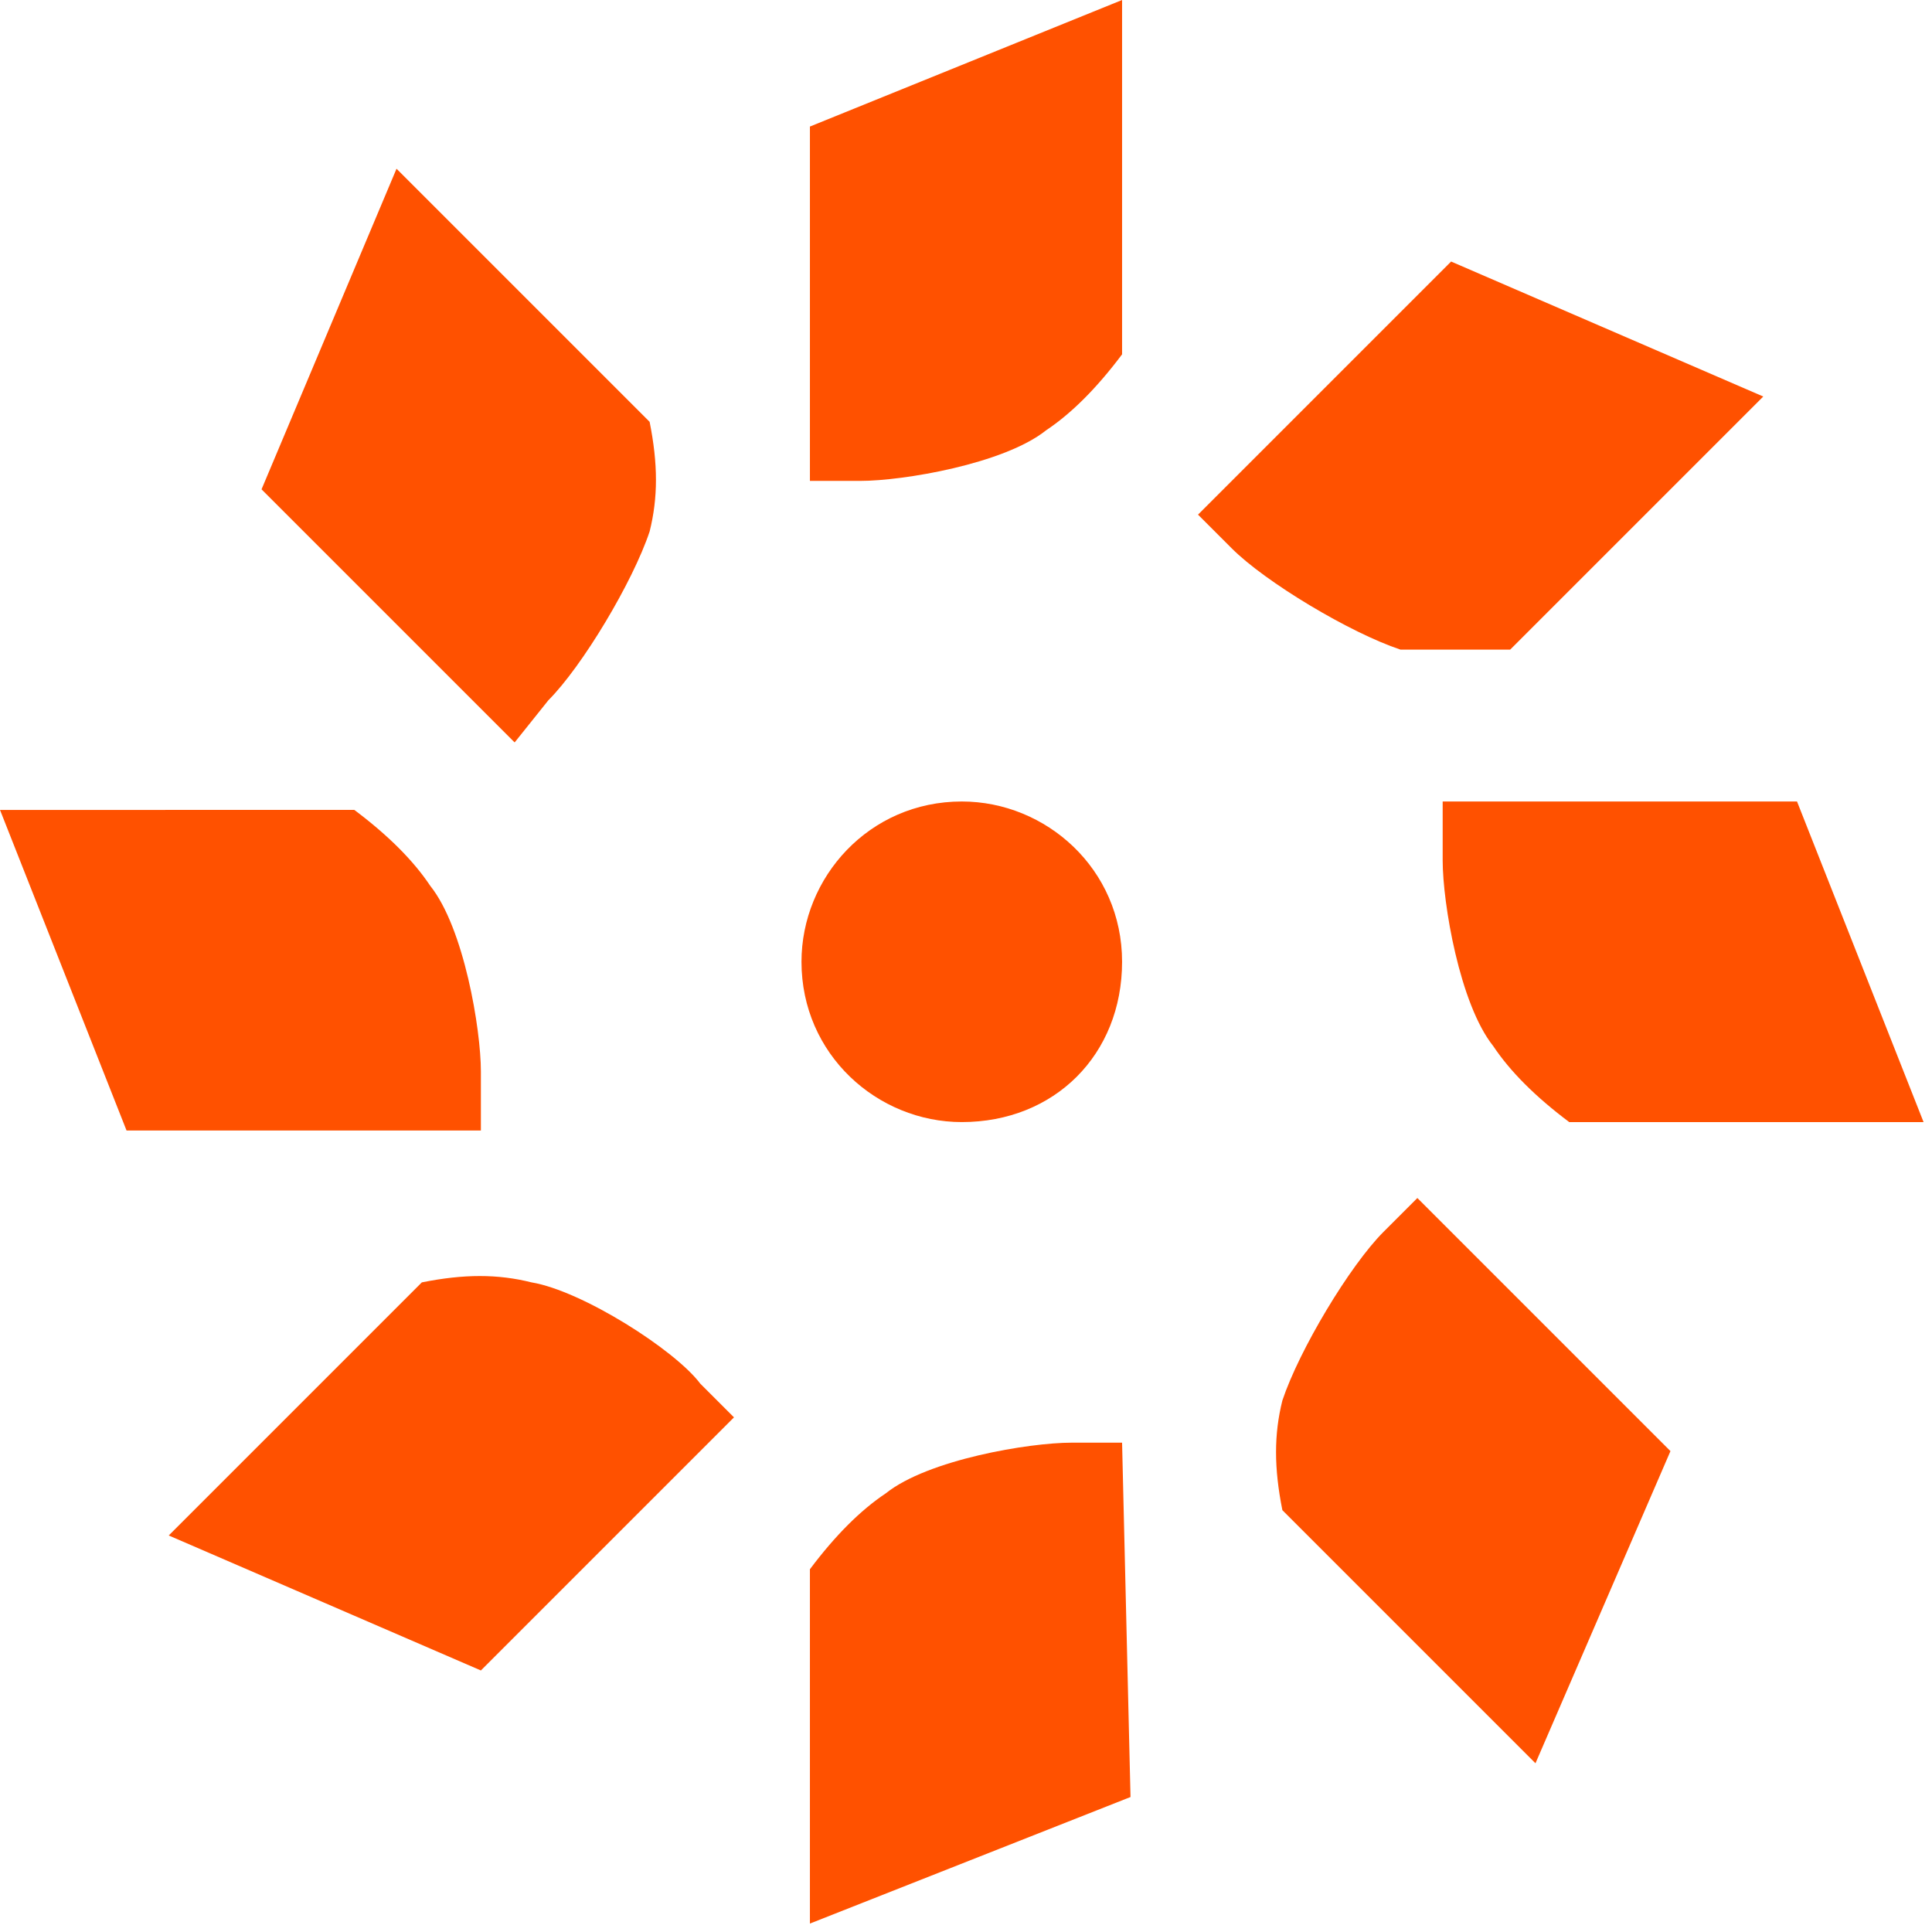
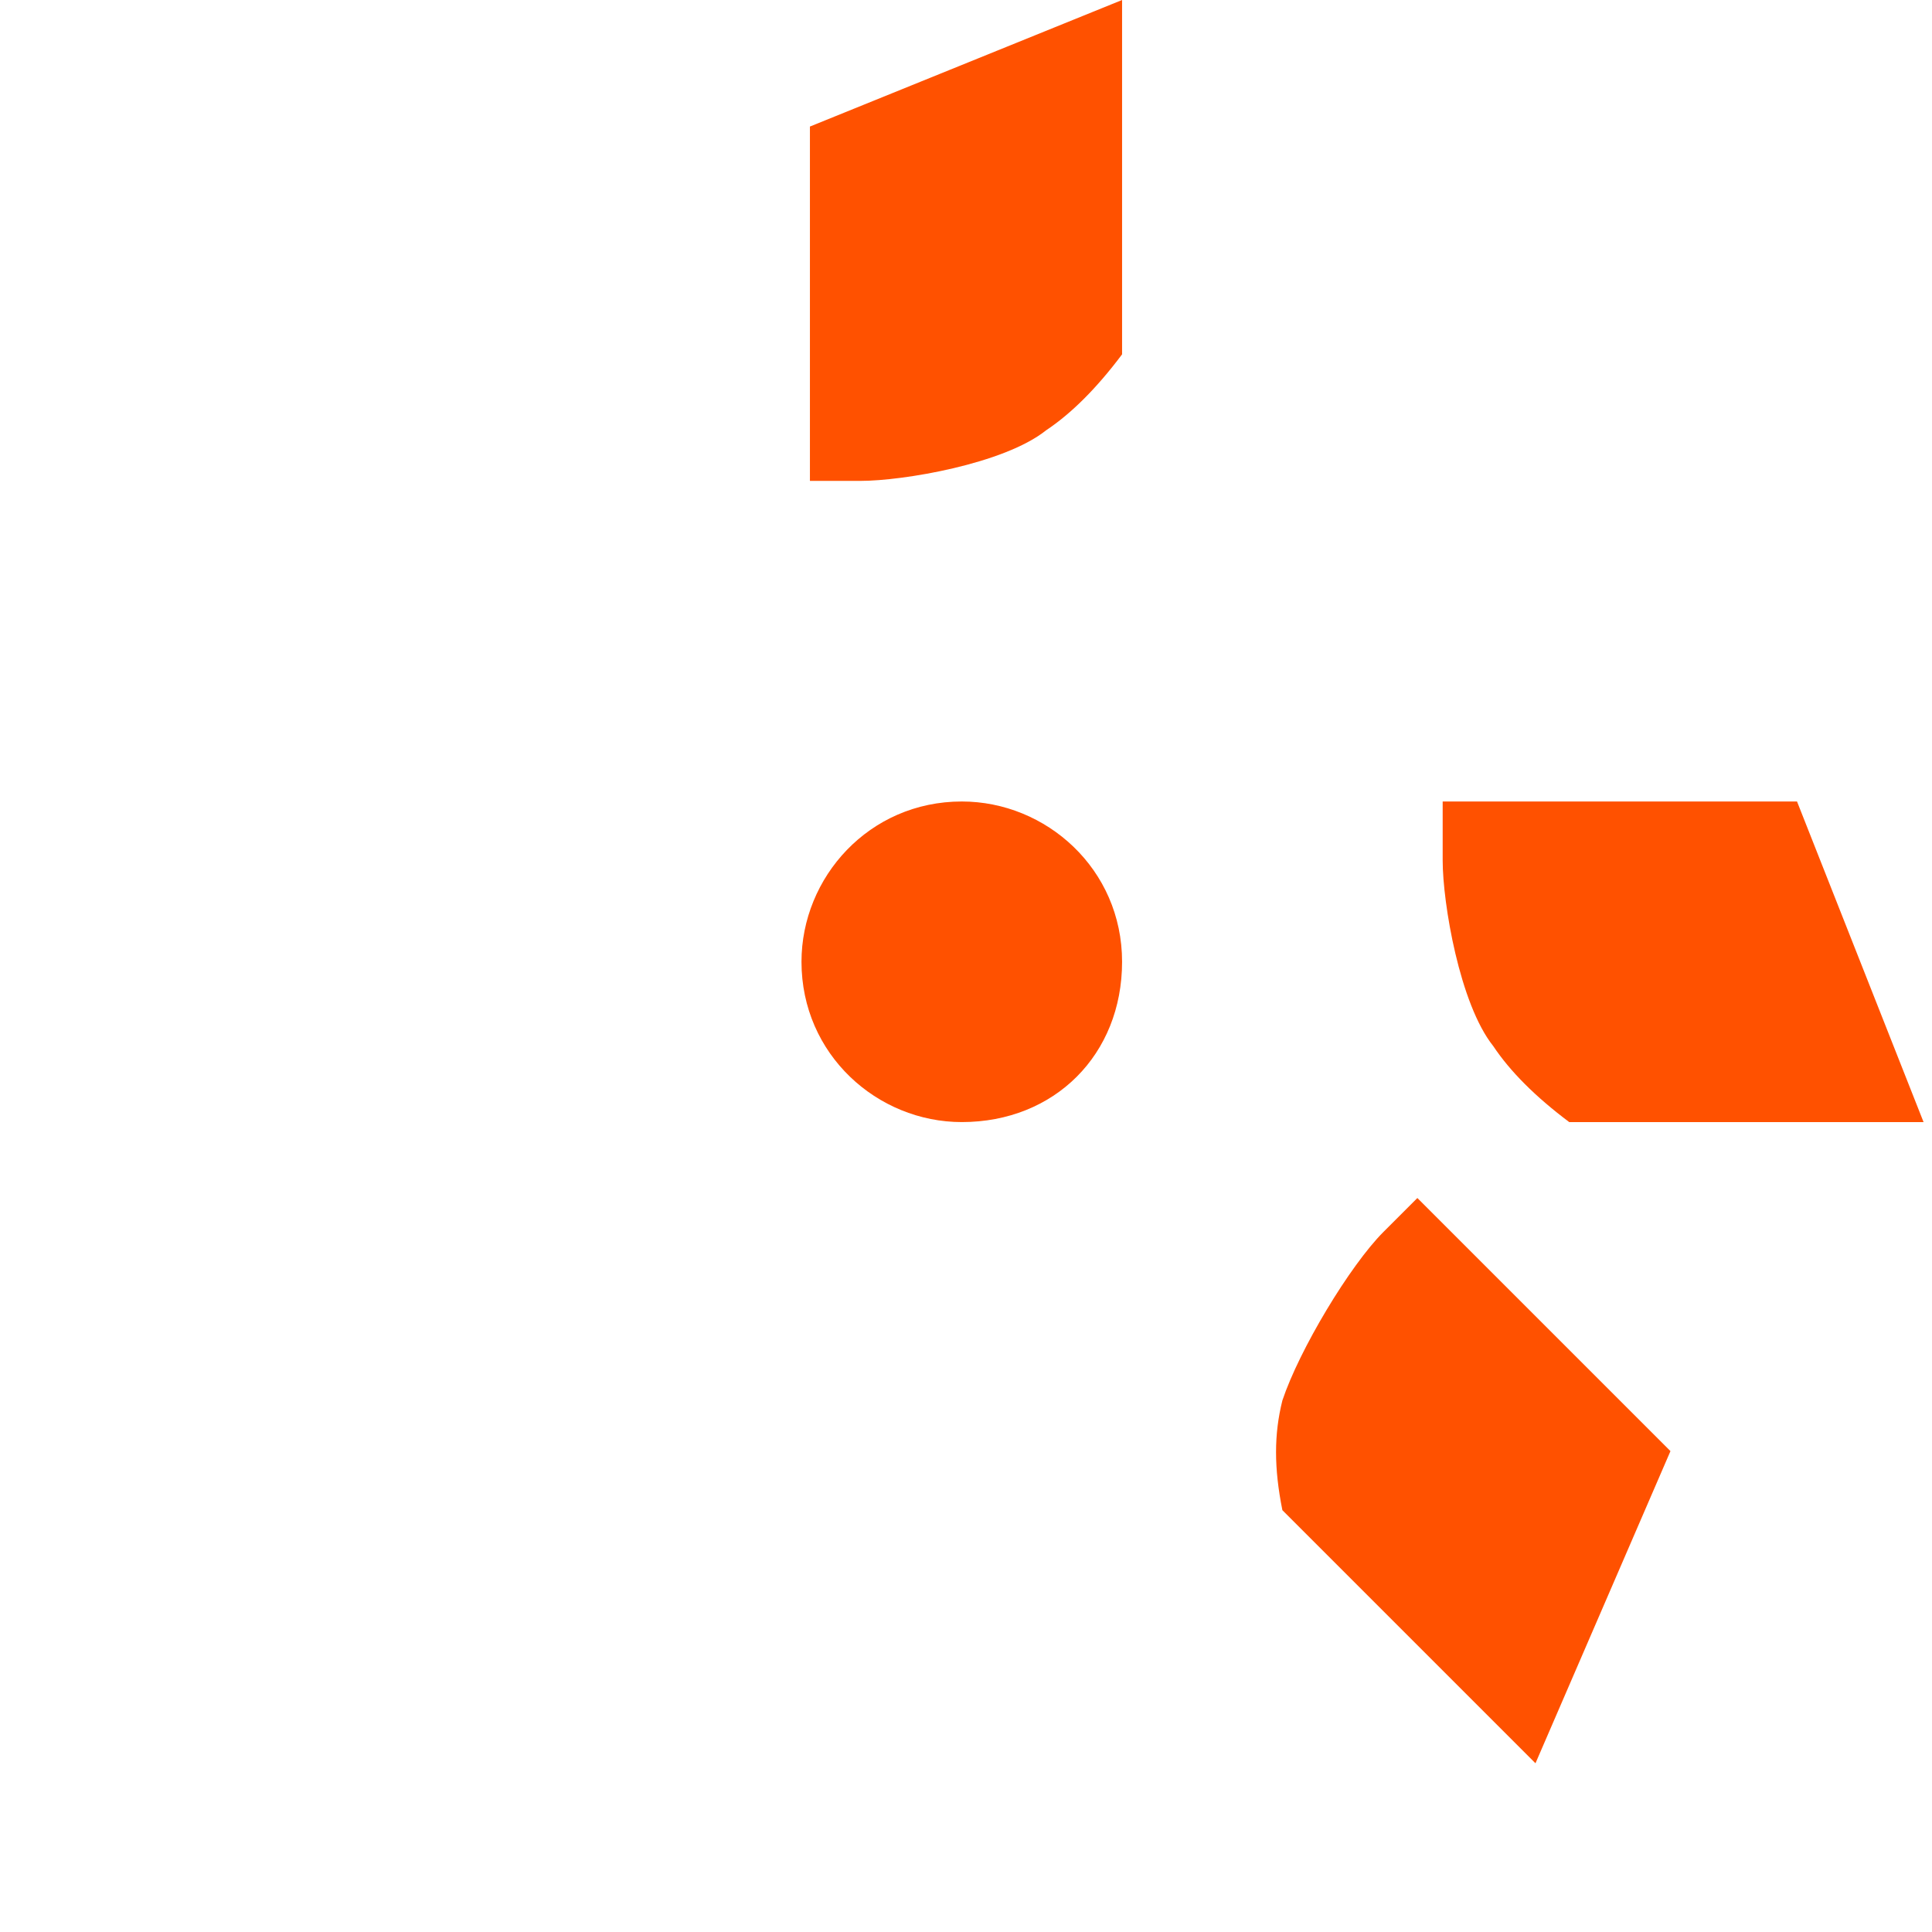
<svg xmlns="http://www.w3.org/2000/svg" version="1.1" x="0px" y="0px" viewBox="0 0 22.9 22.9" style="enable-background:new 0 0 22.9 22.9;" xml:space="preserve">
  <g>
    <path style="fill:#FF5100;" d="M16.4,14.6c-0.4,0.4-1,1.4-1.2,2c-0.1,0.4-0.1,0.8,0,1.3l3,3l1.6-3.7l-3-3L16.4,14.6z" />
    <path style="fill:#FF5100;" d="M17.1,10.2c0,0.5,0.2,1.7,0.6,2.2c0.2,0.3,0.5,0.6,0.9,0.9h4.2l-1.5-3.8h-4.2L17.1,10.2z" />
-     <path style="fill:#FF5100;" d="M17.9,7.7l3-3l-3.7-1.6l-3,3l0.4,0.4c0.4,0.4,1.4,1,2,1.2C17,7.7,17.4,7.7,17.9,7.7L17.9,7.7z" />
    <path style="fill:#FF5100;" d="M9.6,5.7l0.6,0c0.5,0,1.7-0.2,2.2-0.6c0.3-0.2,0.6-0.5,0.9-0.9V0L9.6,1.5L9.6,5.7z" />
-     <path style="fill:#FF5100;" d="M13.3,17.1l-0.6,0c-0.5,0-1.7,0.2-2.2,0.6c-0.3,0.2-0.6,0.5-0.9,0.9v4.2l3.8-1.5L13.3,17.1z" />
-     <path style="fill:#FF5100;" d="M6.5,8.3c0.4-0.4,1-1.4,1.2-2c0.1-0.4,0.1-0.8,0-1.3l-3-3L3.1,5.8l3,3L6.5,8.3z" />
-     <path style="fill:#FF5100;" d="M5.7,12.7c0-0.5-0.2-1.7-0.6-2.2c-0.2-0.3-0.5-0.6-0.9-0.9H0l1.5,3.8h4.2L5.7,12.7z" />
-     <path style="fill:#FF5100;" d="M6.3,15.2c-0.4-0.1-0.8-0.1-1.3,0l-3,3l3.7,1.6l3-3l-0.4-0.4C8,16,6.9,15.3,6.3,15.2L6.3,15.2z" />
    <path style="fill:#FF5100;" d="M11.4,13.3L11.4,13.3c-1,0-1.9-0.8-1.9-1.9v0c0-1,0.8-1.9,1.9-1.9h0c1,0,1.9,0.8,1.9,1.9v0   C13.3,12.5,12.5,13.3,11.4,13.3z" />
  </g>
</svg>